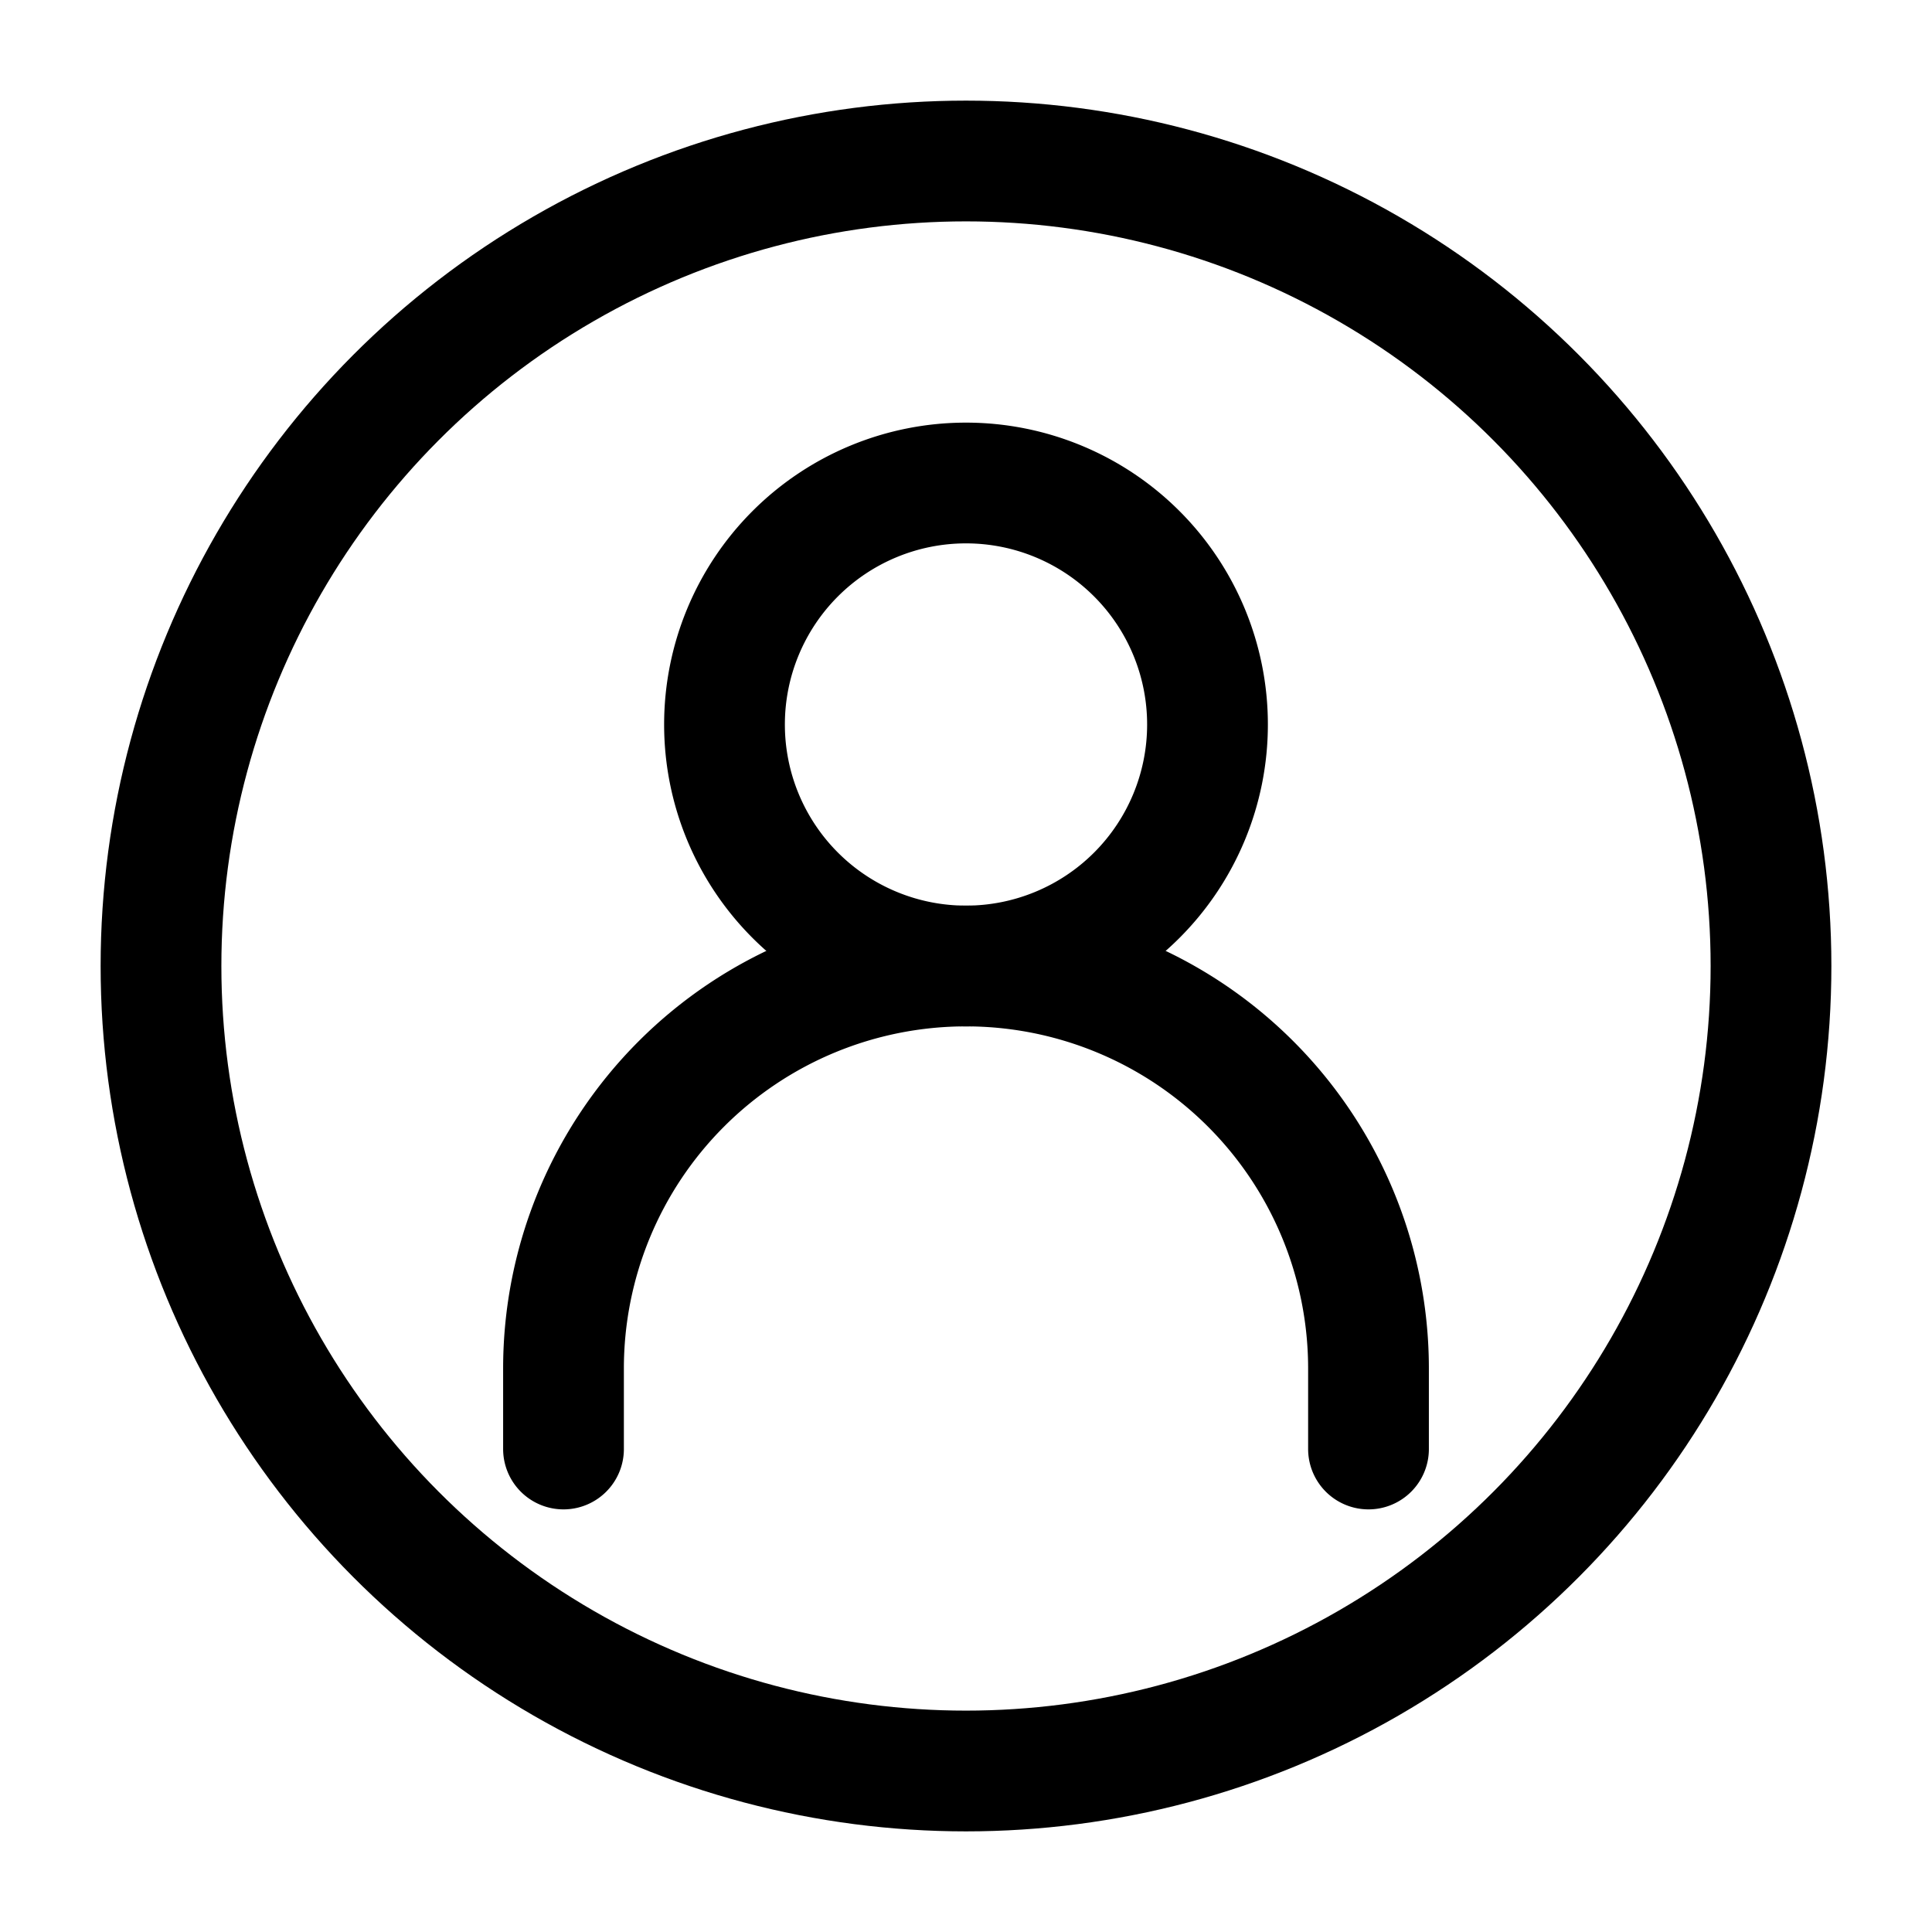
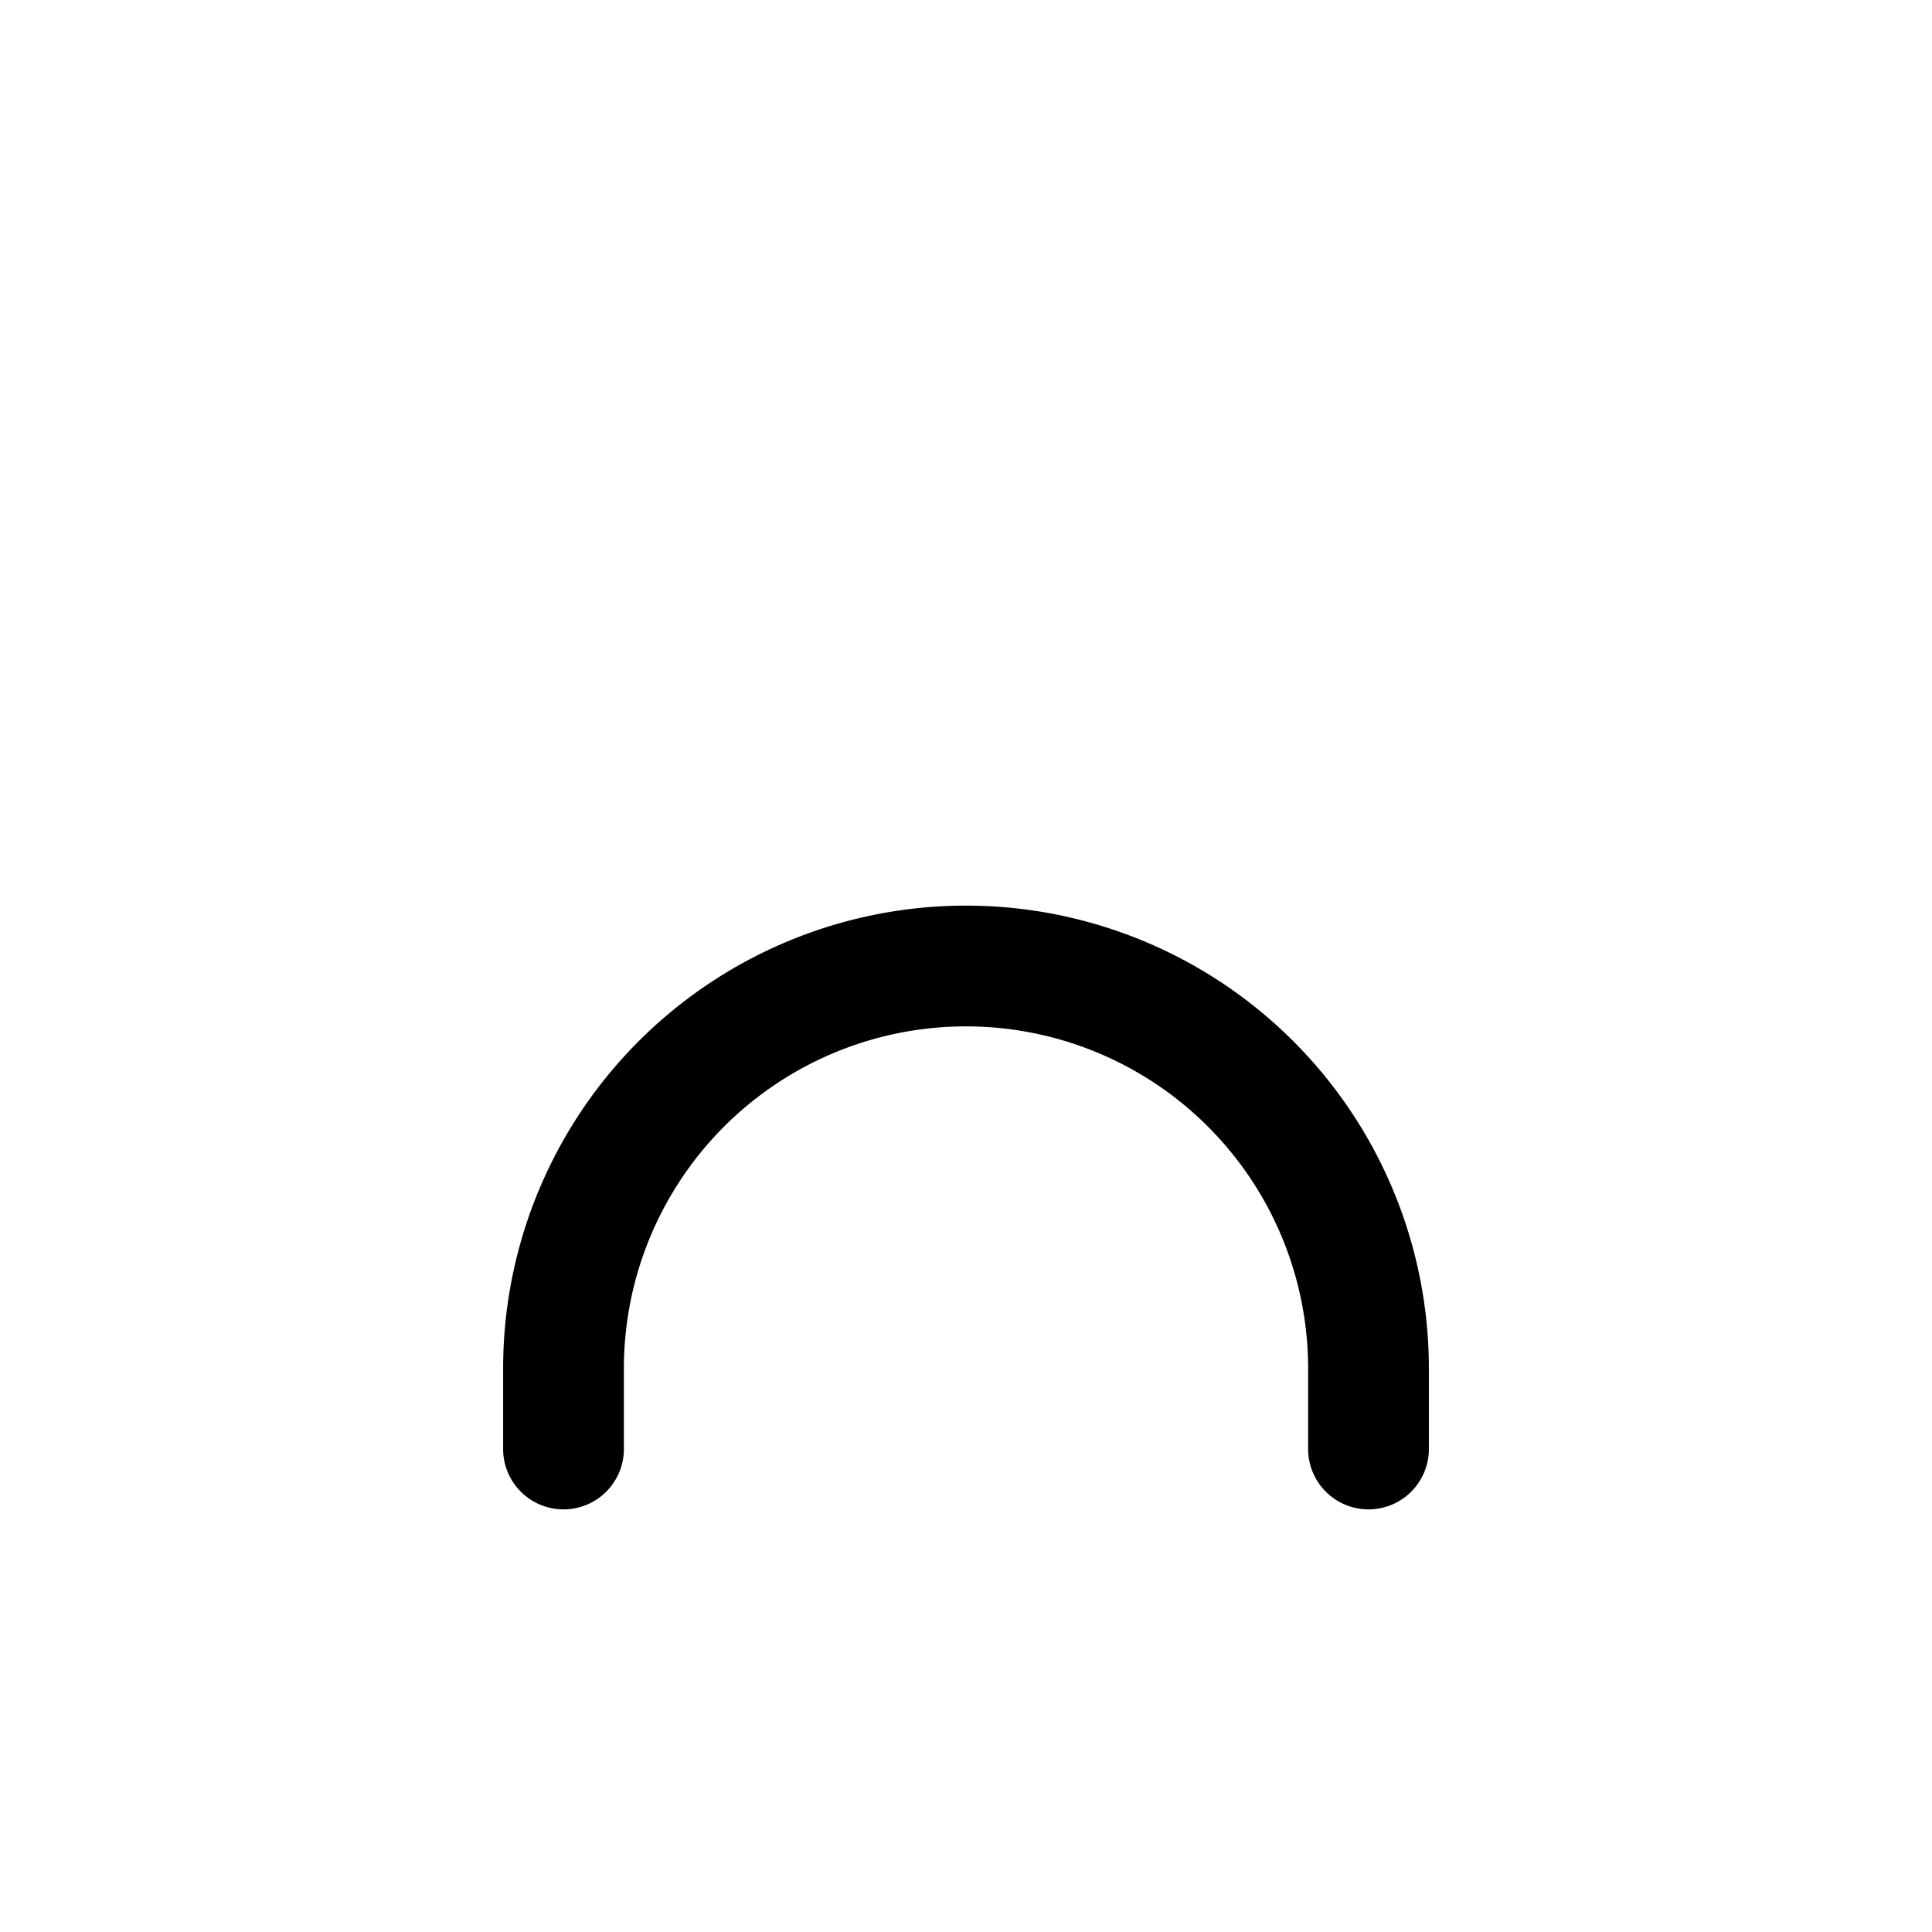
<svg xmlns="http://www.w3.org/2000/svg" width="800" height="800" viewBox="0 0 24 24">
  <g fill="none" stroke="currentColor" stroke-width="1.5">
    <path stroke-linecap="round" d="M7 18v-1a5 5 0 0 1 5-5v0a5 5 0 0 1 5 5v1" />
-     <path stroke-linecap="round" stroke-linejoin="round" d="M12 12a3 3 0 1 0 0-6a3 3 0 0 0 0 6" />
-     <circle cx="12" cy="12" r="10" />
  </g>
</svg>